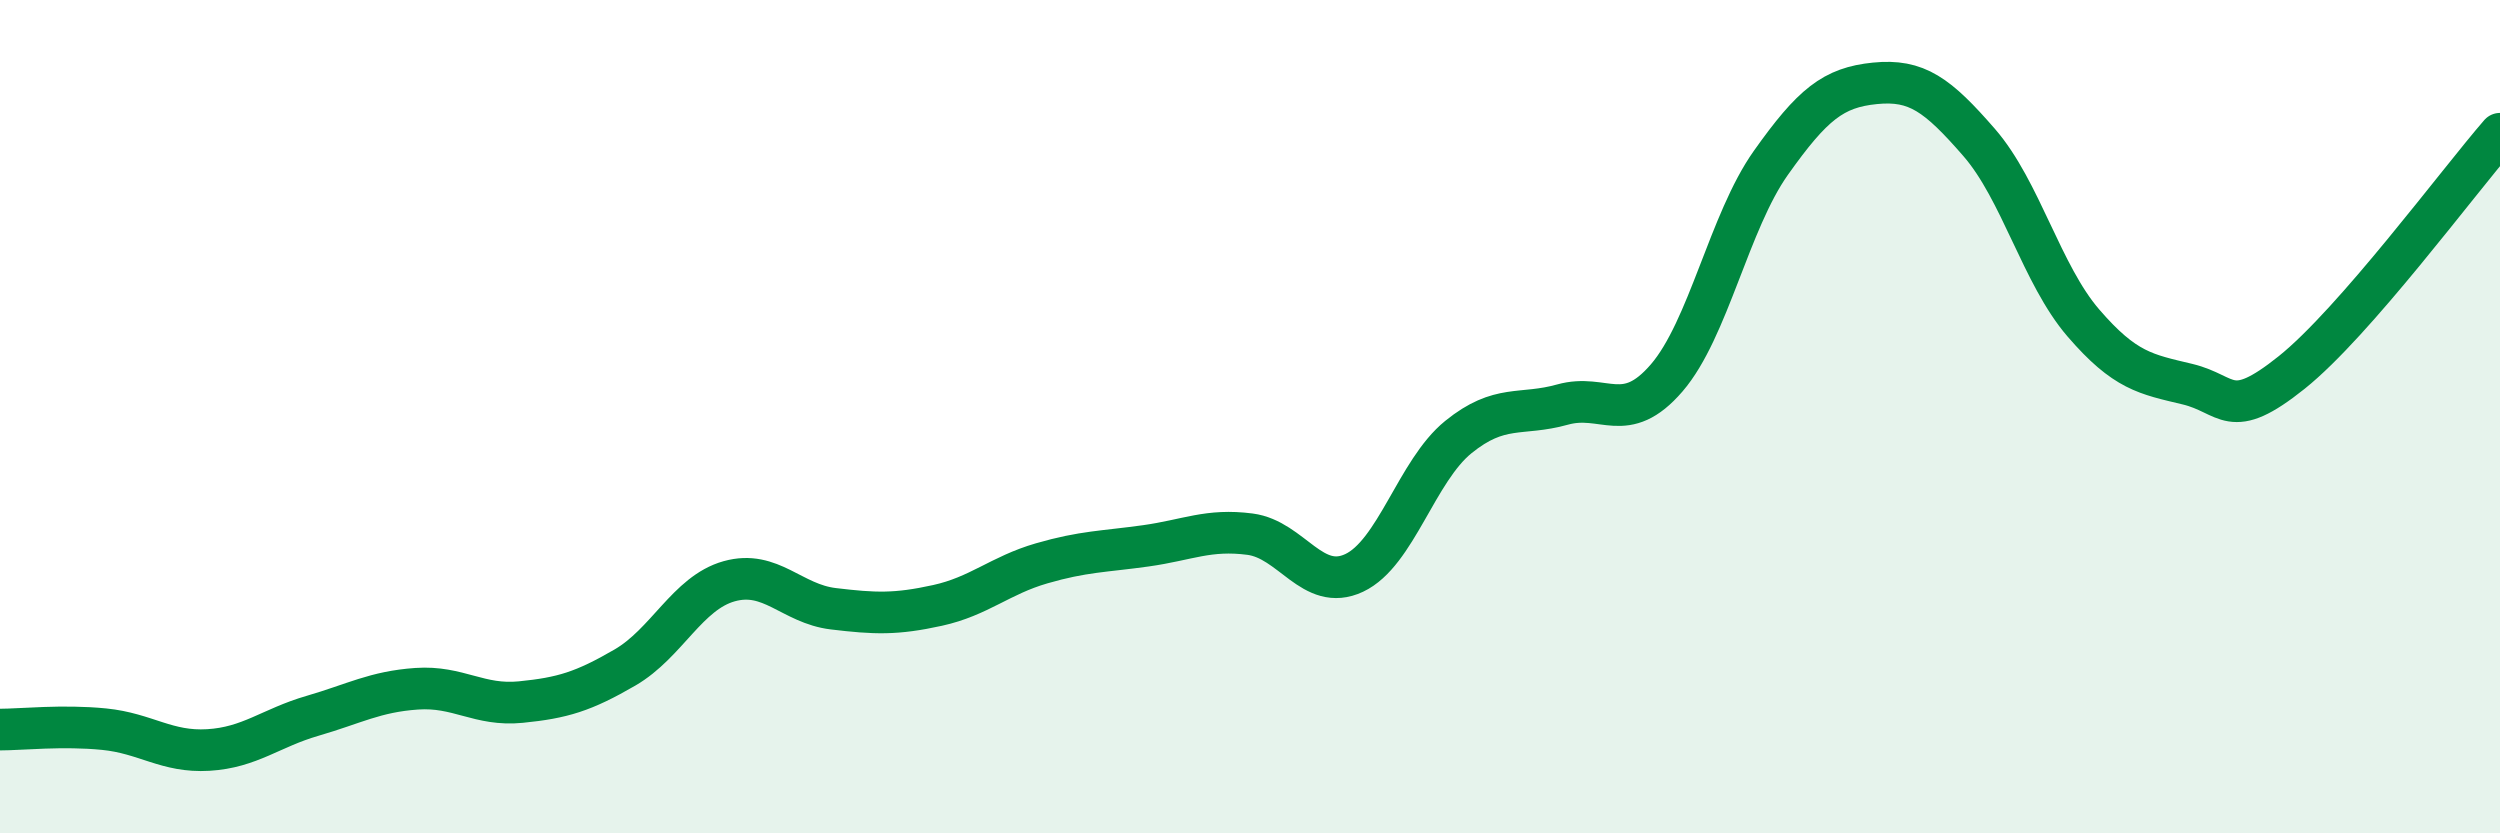
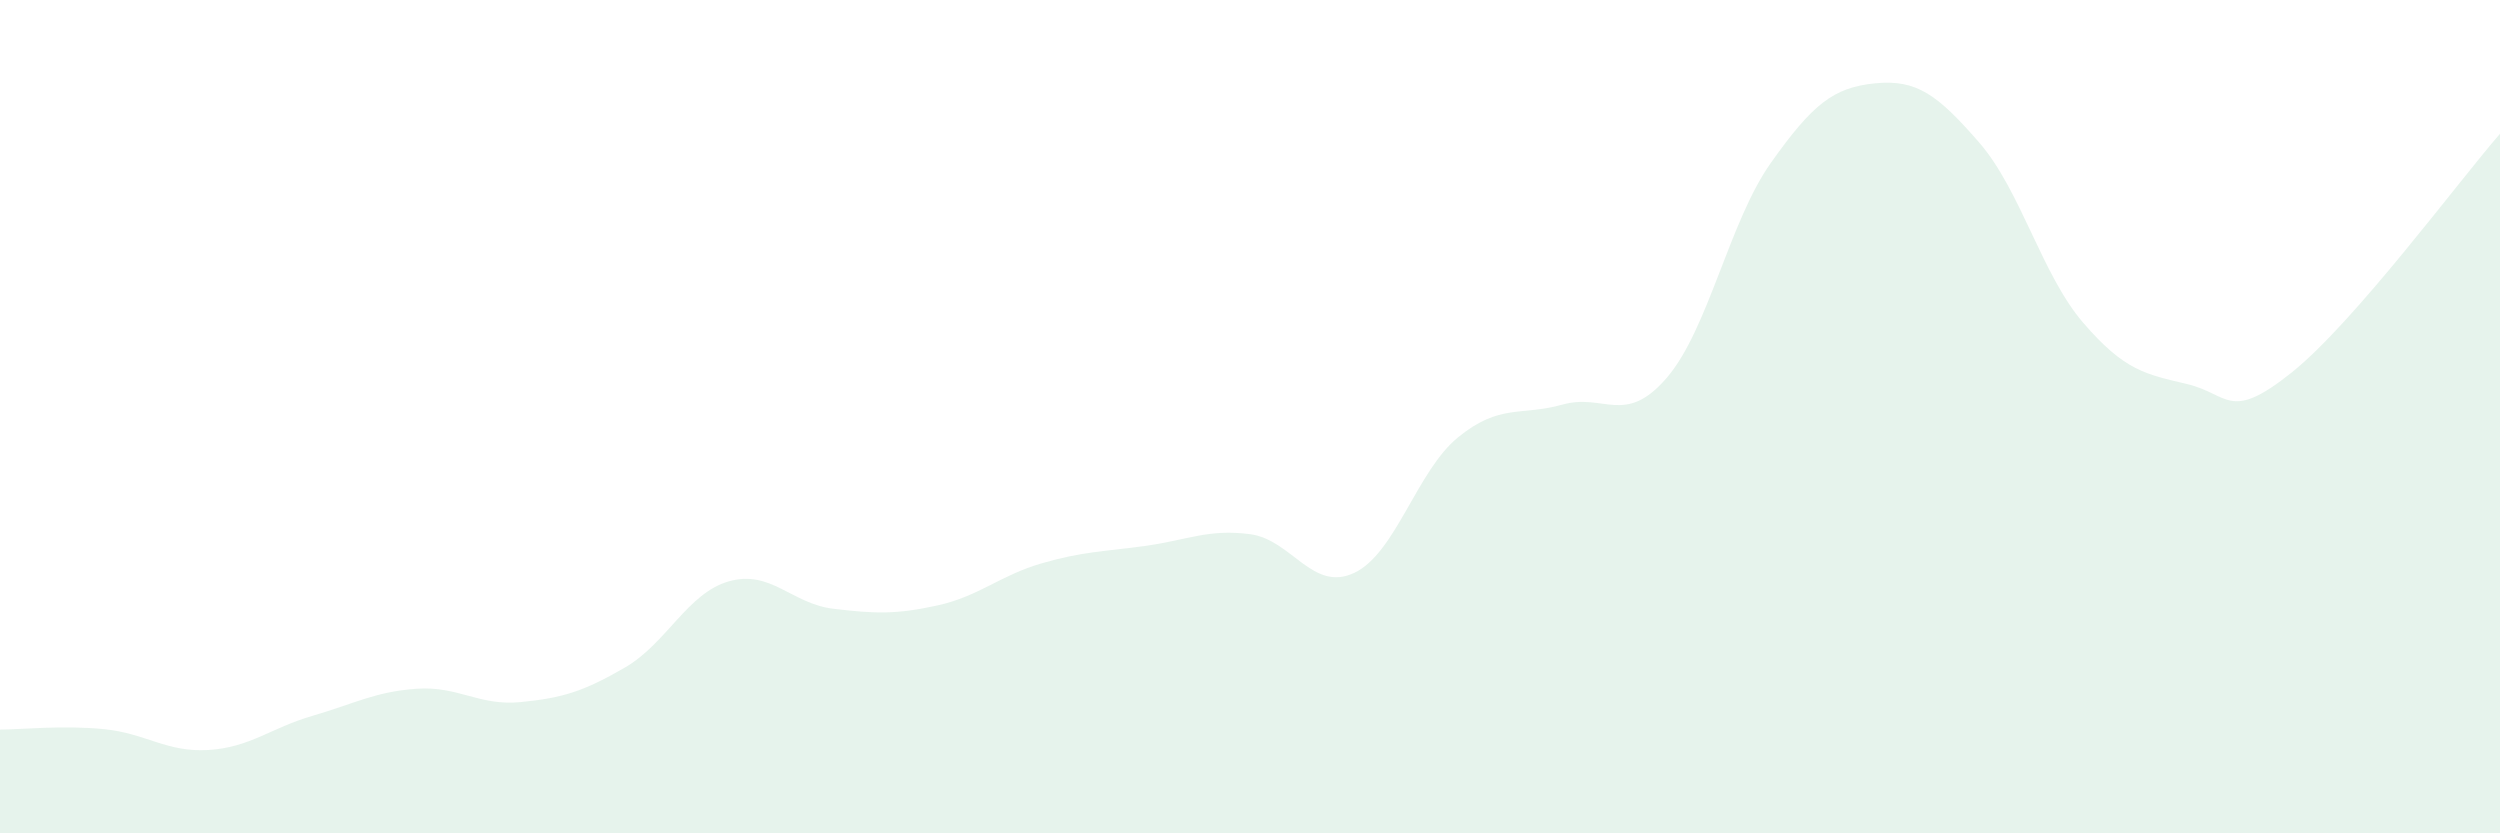
<svg xmlns="http://www.w3.org/2000/svg" width="60" height="20" viewBox="0 0 60 20">
  <path d="M 0,17.51 C 0.5,17.51 1.5,17.4 2.5,17.5 C 3.5,17.6 4,18.06 5,18 C 6,17.94 6.5,17.47 7.5,17.18 C 8.5,16.89 9,16.6 10,16.53 C 11,16.46 11.5,16.95 12.5,16.85 C 13.5,16.75 14,16.6 15,16.02 C 16,15.44 16.5,14.23 17.5,13.95 C 18.5,13.67 19,14.49 20,14.61 C 21,14.73 21.5,14.75 22.5,14.53 C 23.5,14.31 24,13.81 25,13.52 C 26,13.23 26.5,13.24 27.5,13.1 C 28.5,12.96 29,12.69 30,12.82 C 31,12.95 31.5,14.22 32.5,13.75 C 33.5,13.28 34,11.3 35,10.49 C 36,9.68 36.5,9.99 37.5,9.71 C 38.5,9.43 39,10.23 40,9.07 C 41,7.91 41.5,5.32 42.5,3.91 C 43.5,2.5 44,2.1 45,2 C 46,1.9 46.5,2.27 47.5,3.42 C 48.5,4.57 49,6.59 50,7.75 C 51,8.91 51.5,8.98 52.5,9.22 C 53.5,9.46 53.5,10.14 55,8.94 C 56.5,7.74 59,4.36 60,3.21L60 20L0 20Z" fill="#008740" opacity="0.1" stroke-linecap="round" stroke-linejoin="round" />
-   <path d="M 0,17.51 C 0.5,17.51 1.5,17.4 2.5,17.5 C 3.5,17.6 4,18.06 5,18 C 6,17.94 6.5,17.47 7.5,17.18 C 8.5,16.89 9,16.6 10,16.53 C 11,16.46 11.5,16.95 12.5,16.85 C 13.5,16.75 14,16.6 15,16.02 C 16,15.44 16.5,14.23 17.5,13.95 C 18.5,13.67 19,14.49 20,14.61 C 21,14.73 21.5,14.75 22.5,14.53 C 23.5,14.31 24,13.81 25,13.52 C 26,13.23 26.5,13.24 27.5,13.1 C 28.5,12.96 29,12.69 30,12.82 C 31,12.95 31.5,14.22 32.5,13.75 C 33.5,13.28 34,11.3 35,10.49 C 36,9.68 36.5,9.99 37.5,9.71 C 38.5,9.43 39,10.23 40,9.07 C 41,7.91 41.5,5.32 42.5,3.91 C 43.5,2.5 44,2.1 45,2 C 46,1.9 46.5,2.27 47.5,3.42 C 48.5,4.57 49,6.59 50,7.75 C 51,8.91 51.5,8.98 52.5,9.22 C 53.5,9.46 53.5,10.14 55,8.94 C 56.5,7.74 59,4.36 60,3.21" stroke="#008740" stroke-width="1" fill="none" stroke-linecap="round" stroke-linejoin="round" />
</svg>